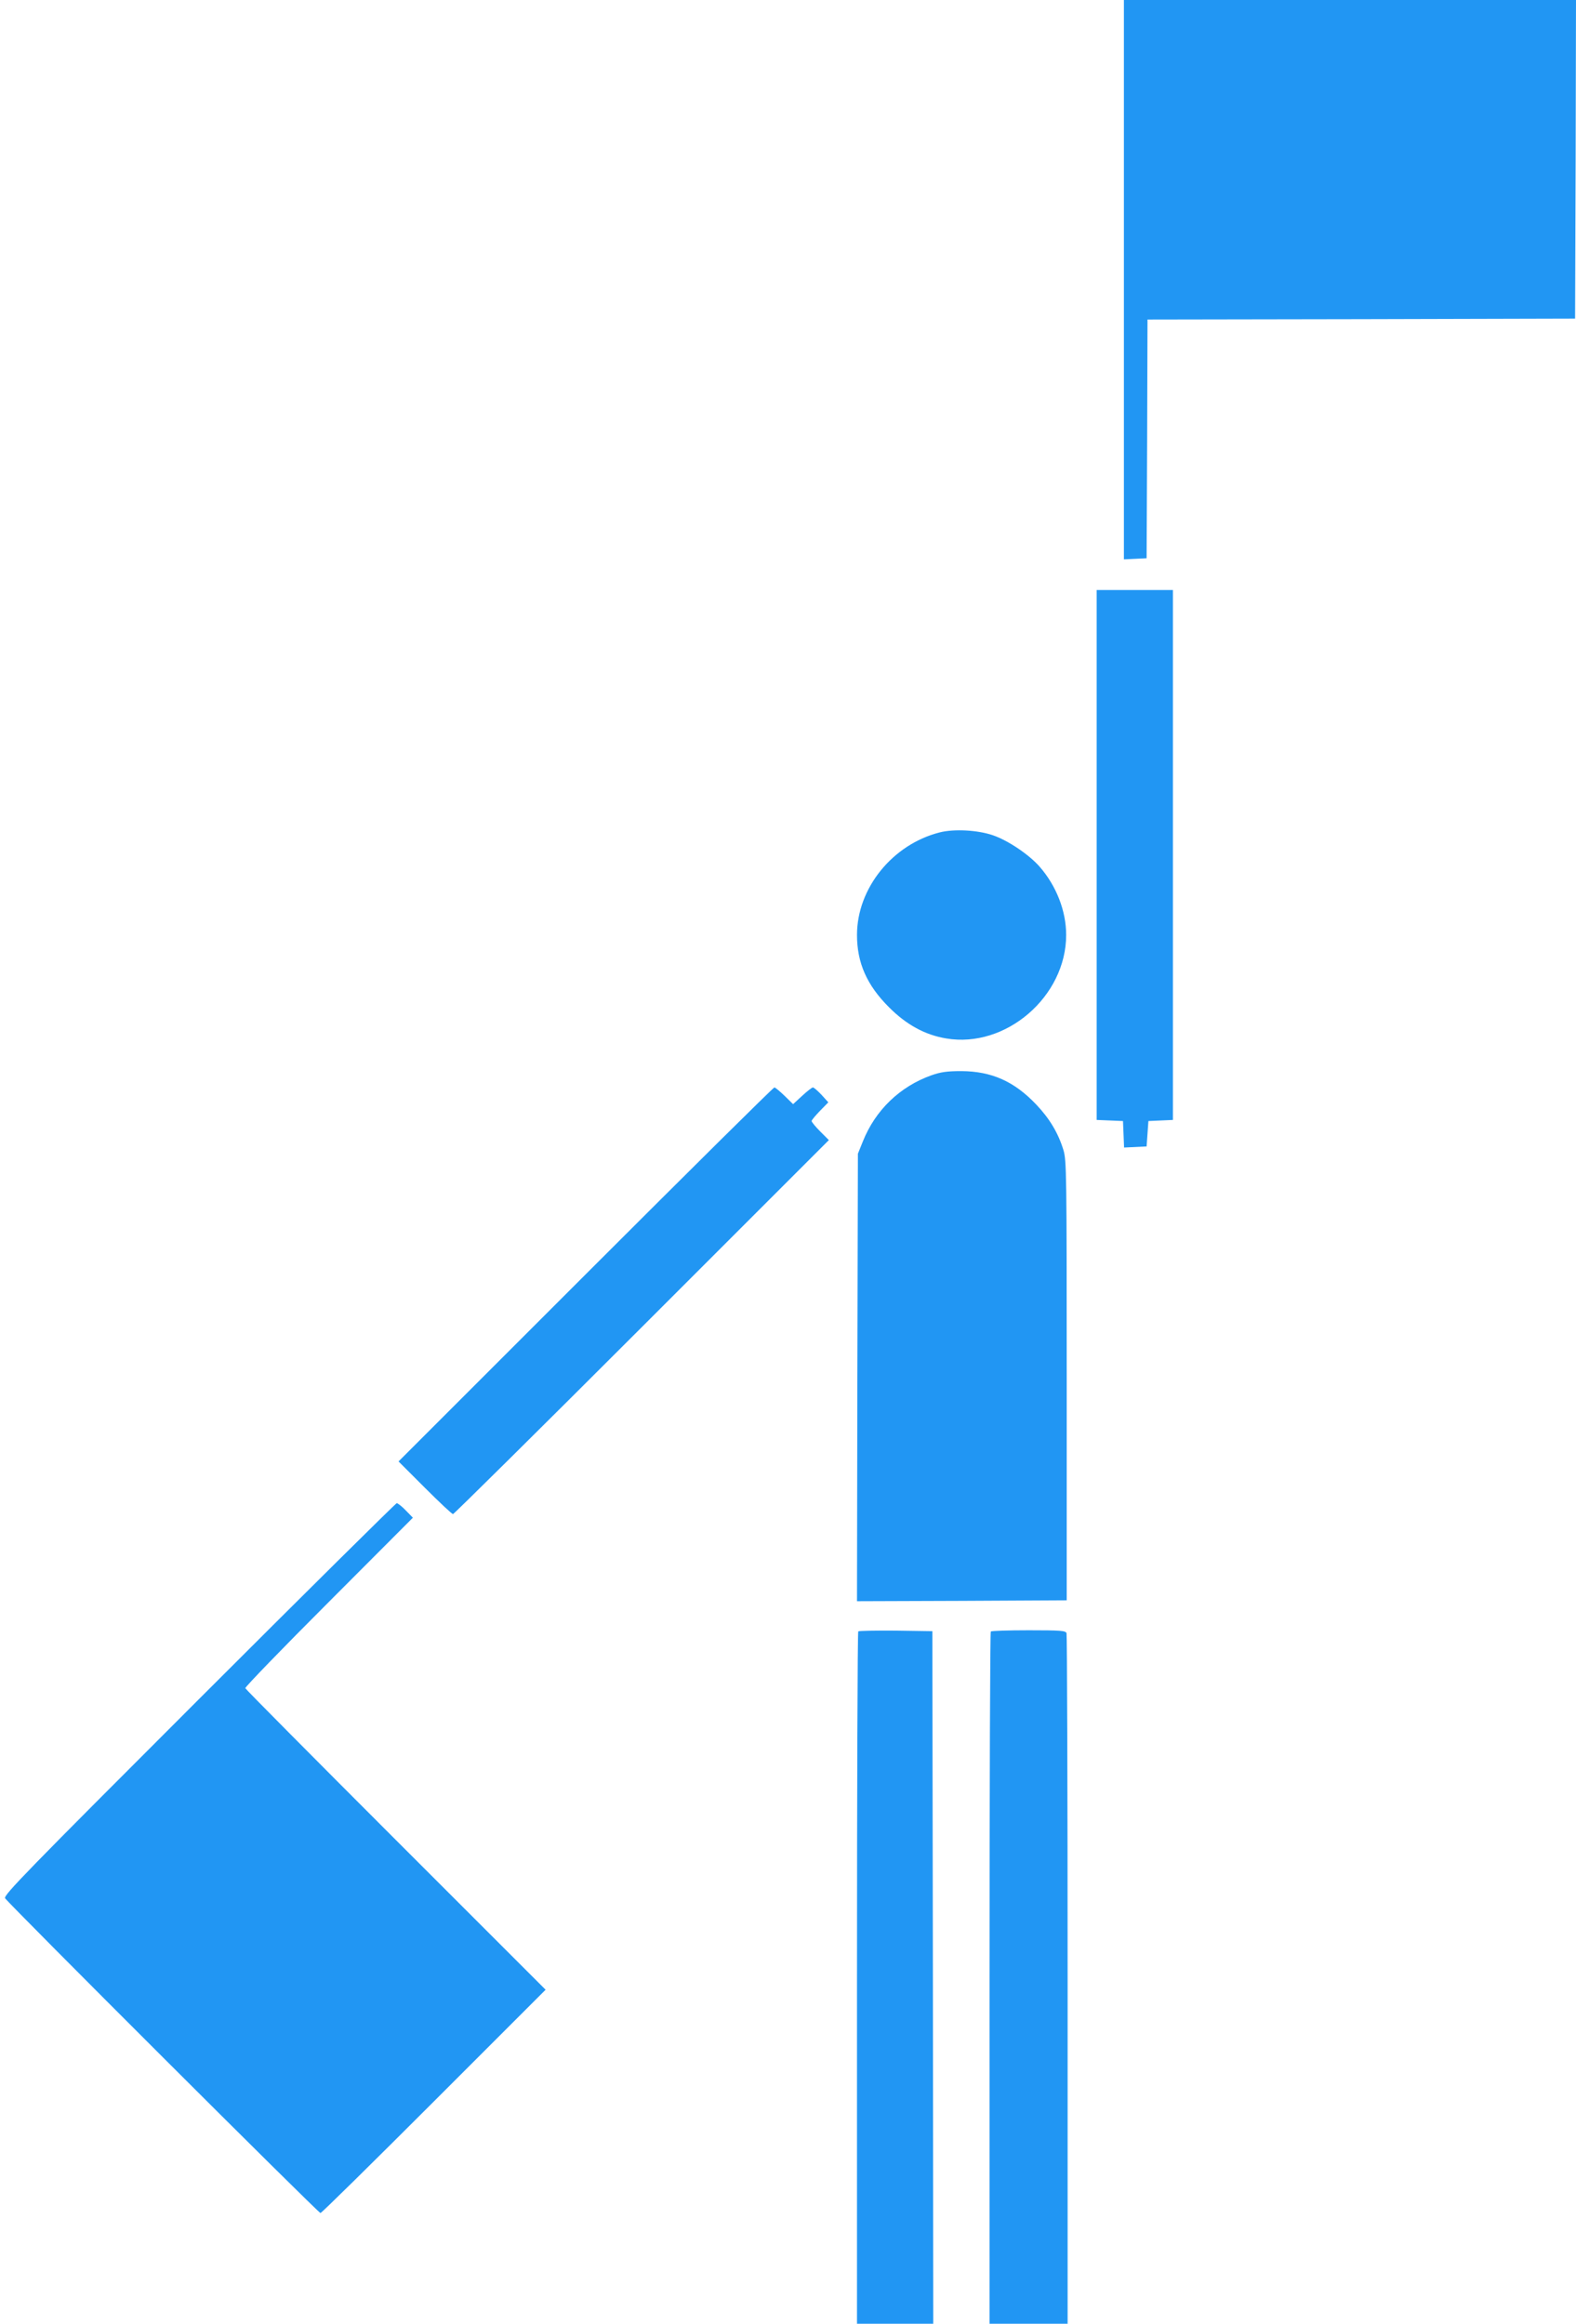
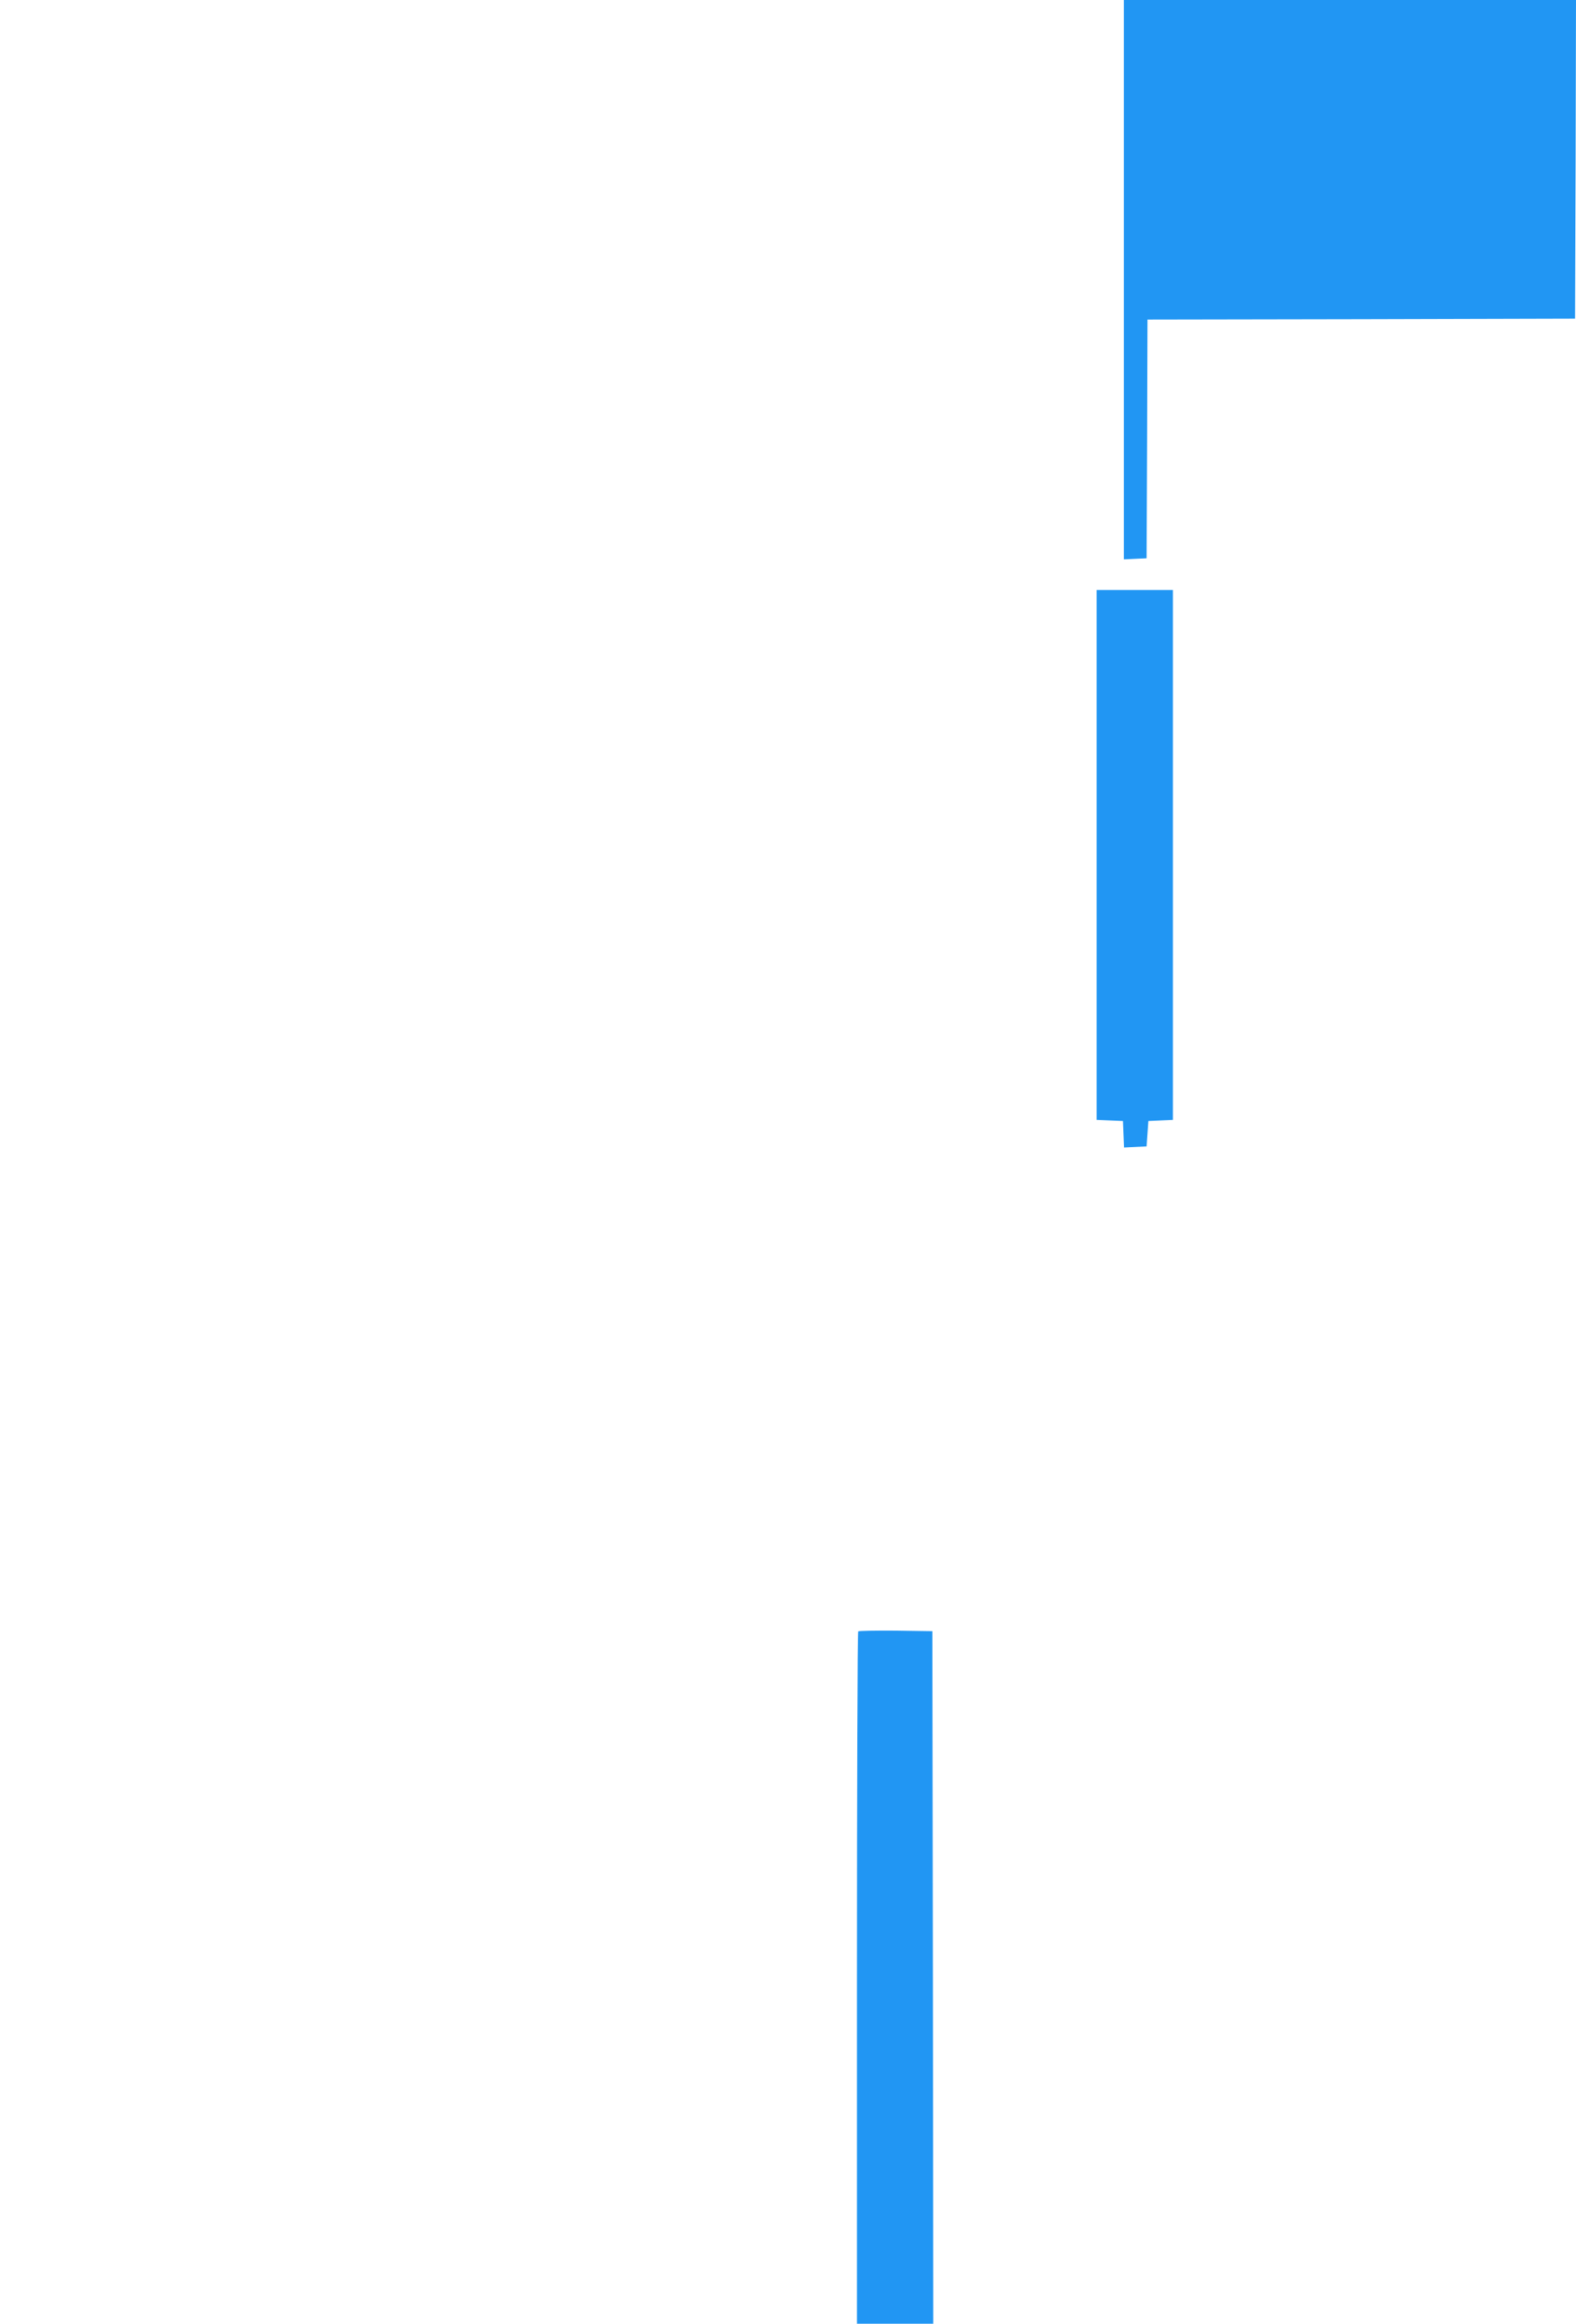
<svg xmlns="http://www.w3.org/2000/svg" version="1.0" width="868pt" height="1280pt" viewBox="0 0 868 1280" preserveAspectRatio="xMidYMid meet">
  <g transform="translate(0,1280) scale(0.1,-0.1)" fill="#2196f3" stroke="none">
    <path d="M6190 11260 l0 -1541 63 3 62 3 3 657 2 658 1178 2 1177 3 3 878 2 877 -1245 0 -1245 0 0 -1540z" />
    <path d="M6040 8090 l0 -1459 73 -3 72 -3 3 -73 3 -73 62 3 62 3 5 70 5 70 68 3 67 3 0 1459 0 1460 -210 0 -210 0 0 -1460z" />
-     <path d="M5176 8215 c-261 -66 -456 -308 -456 -565 0 -153 54 -276 175 -397 96 -97 200 -154 316 -173 329 -56 661 231 661 570 0 132 -54 271 -147 377 -58 66 -174 144 -256 172 -84 29 -214 36 -293 16z" />
-     <path d="M5130 6877 c-174 -62 -309 -192 -378 -365 l-27 -67 -3 -1233 -2 -1232 577 2 578 3 0 1210 c0 1146 -1 1213 -18 1270 -29 95 -77 174 -149 250 -122 129 -247 184 -413 185 -79 0 -114 -5 -165 -23z" />
-     <path d="M3225 5780 l-1030 -1030 145 -145 c80 -80 149 -145 155 -145 5 0 473 463 1040 1030 l1030 1030 -48 48 c-26 26 -47 52 -47 57 0 5 21 30 46 56 l46 47 -37 41 c-21 22 -42 41 -48 41 -5 0 -32 -21 -59 -46 l-50 -46 -47 46 c-26 25 -51 46 -56 46 -6 0 -473 -463 -1040 -1030z" />
-     <path d="M1096 3441 c-949 -949 -1077 -1080 -1068 -1097 16 -27 1725 -1734 1737 -1734 6 0 287 277 625 615 l615 615 -825 825 c-454 454 -827 830 -829 836 -2 6 205 220 460 475 l463 464 -39 40 c-21 22 -44 40 -50 40 -5 0 -495 -485 -1089 -1079z" />
    <path d="M4727 3814 c-4 -4 -7 -864 -7 -1911 l0 -1903 210 0 210 0 -2 1907 -3 1908 -201 3 c-110 1 -203 -1 -207 -4z" />
-     <path d="M5457 3813 c-4 -3 -7 -863 -7 -1910 l0 -1903 215 0 215 0 0 1894 c0 1042 -3 1901 -6 1910 -5 14 -33 16 -208 16 -112 0 -206 -3 -209 -7z" />
  </g>
</svg>